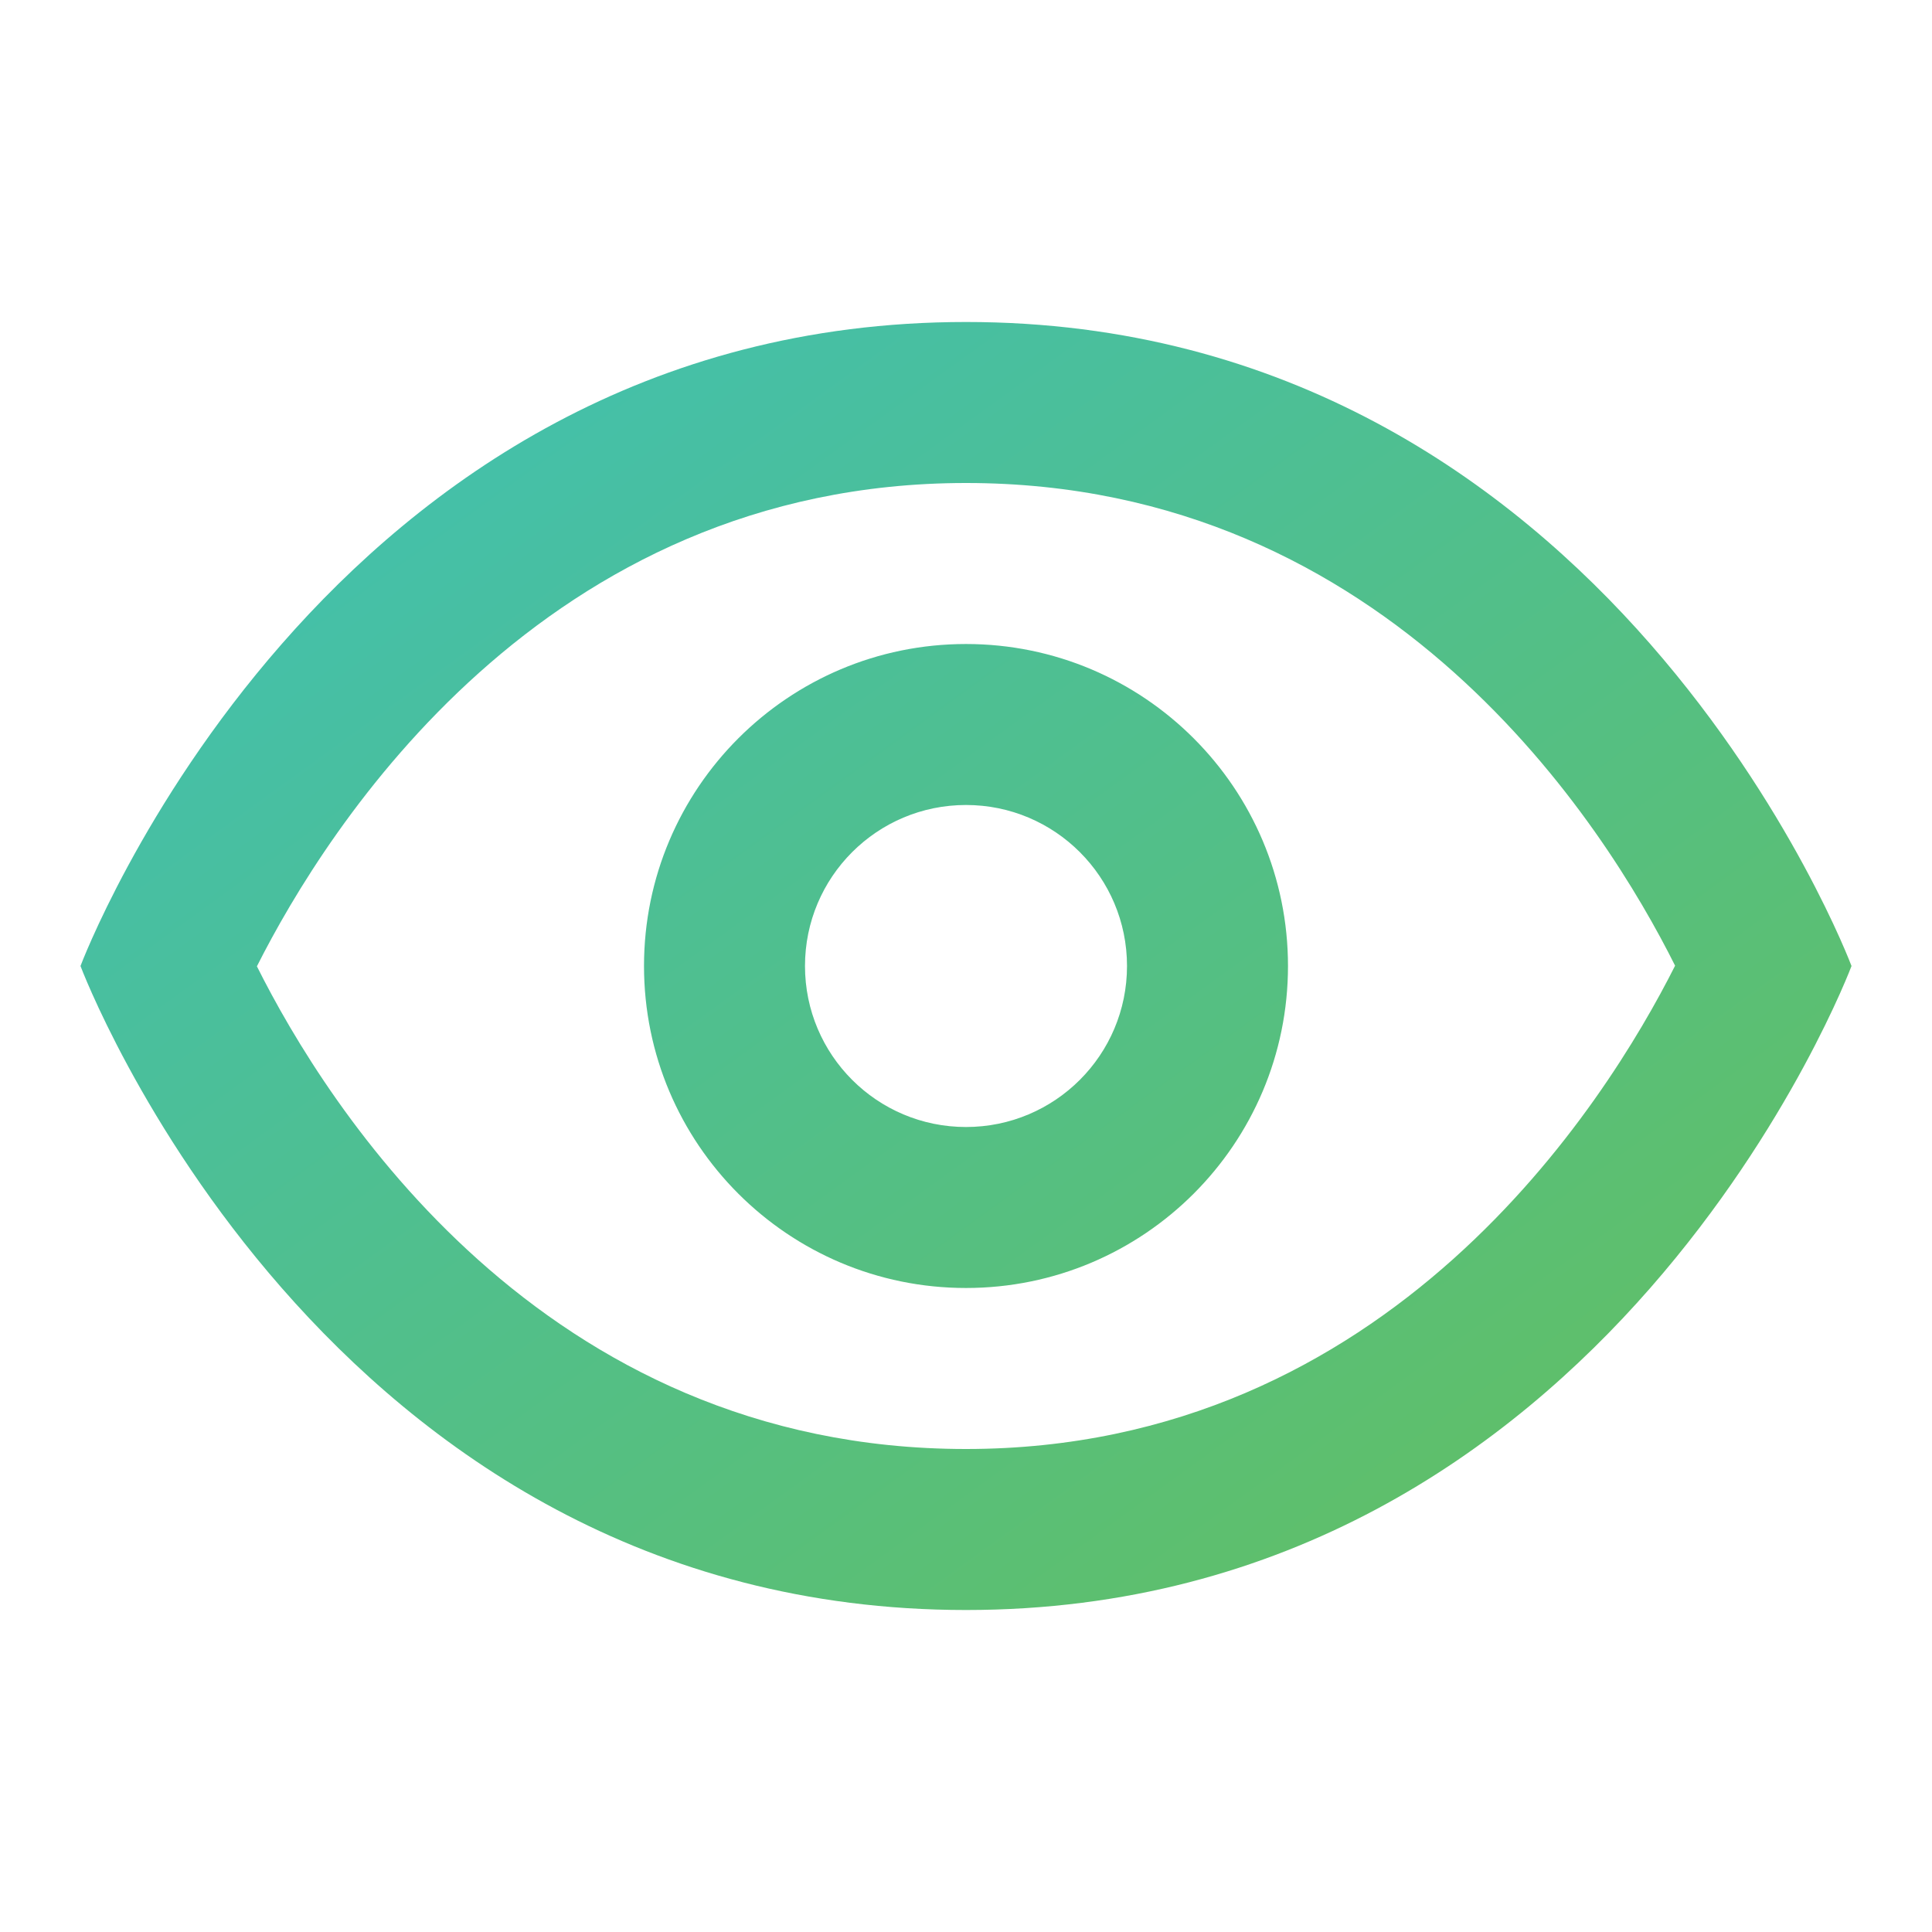
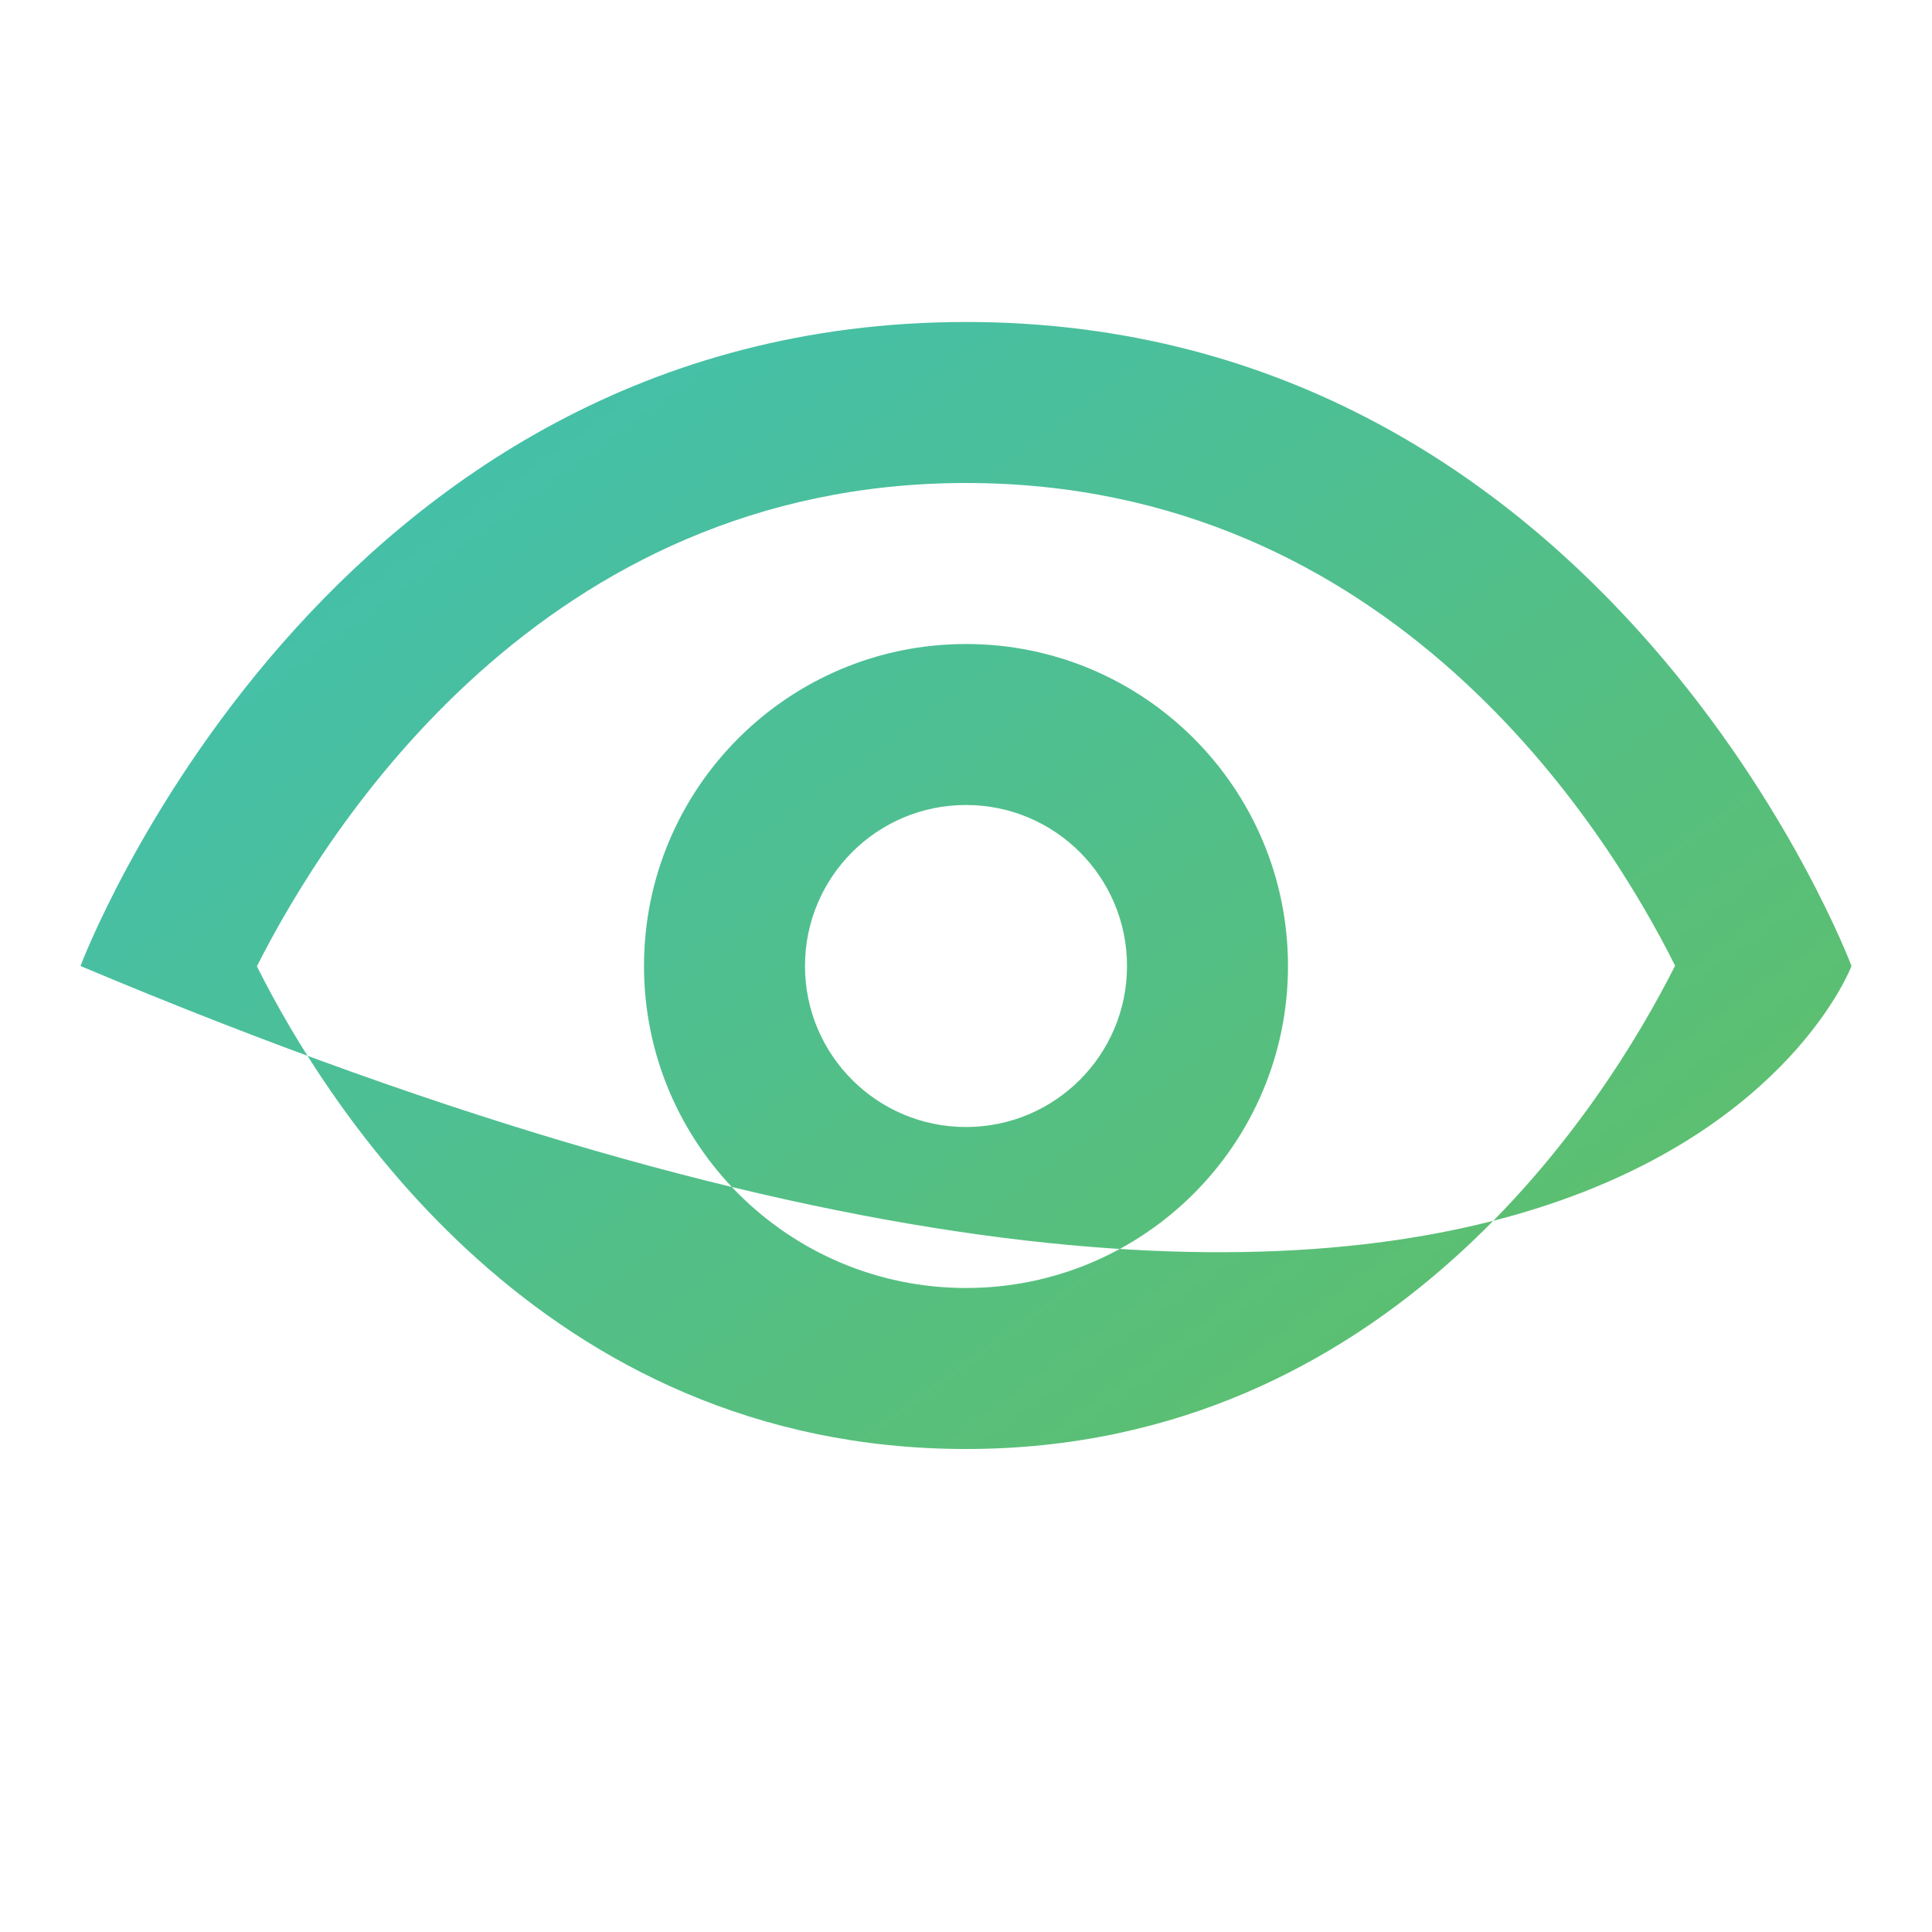
<svg xmlns="http://www.w3.org/2000/svg" width="80" height="80" viewBox="0 0 80 80" fill="none">
-   <path d="M40 13.333C13.333 13.333 3.333 40 3.333 40C3.333 40 13.333 66.667 40 66.667C66.667 66.667 76.667 40 76.667 40C76.667 40 66.667 13.333 40 13.333ZM40 20C57.587 20 66.482 34.224 69.362 39.987C66.479 45.71 57.517 60 40 60C22.413 60 13.518 45.776 10.638 40.013C13.525 34.29 22.483 20 40 20ZM40 26.667C32.637 26.667 26.667 32.637 26.667 40C26.667 47.363 32.637 53.333 40 53.333C47.363 53.333 53.333 47.363 53.333 40C53.333 32.637 47.363 26.667 40 26.667ZM40 33.333C43.683 33.333 46.667 36.317 46.667 40C46.667 43.683 43.683 46.667 40 46.667C36.317 46.667 33.333 43.683 33.333 40C33.333 36.317 36.317 33.333 40 33.333Z" fill="url(#paint0_linear_486_5394)" />
+   <path d="M40 13.333C13.333 13.333 3.333 40 3.333 40C66.667 66.667 76.667 40 76.667 40C76.667 40 66.667 13.333 40 13.333ZM40 20C57.587 20 66.482 34.224 69.362 39.987C66.479 45.71 57.517 60 40 60C22.413 60 13.518 45.776 10.638 40.013C13.525 34.29 22.483 20 40 20ZM40 26.667C32.637 26.667 26.667 32.637 26.667 40C26.667 47.363 32.637 53.333 40 53.333C47.363 53.333 53.333 47.363 53.333 40C53.333 32.637 47.363 26.667 40 26.667ZM40 33.333C43.683 33.333 46.667 36.317 46.667 40C46.667 43.683 43.683 46.667 40 46.667C36.317 46.667 33.333 43.683 33.333 40C33.333 36.317 36.317 33.333 40 33.333Z" fill="url(#paint0_linear_486_5394)" />
  <defs>
    <linearGradient id="paint0_linear_486_5394" x1="-7.39" y1="6.088" x2="63.81" y2="104.317" gradientUnits="userSpaceOnUse">
      <stop stop-color="#39C0C4" />
      <stop offset="1" stop-color="#6FBE44" />
    </linearGradient>
  </defs>
</svg>